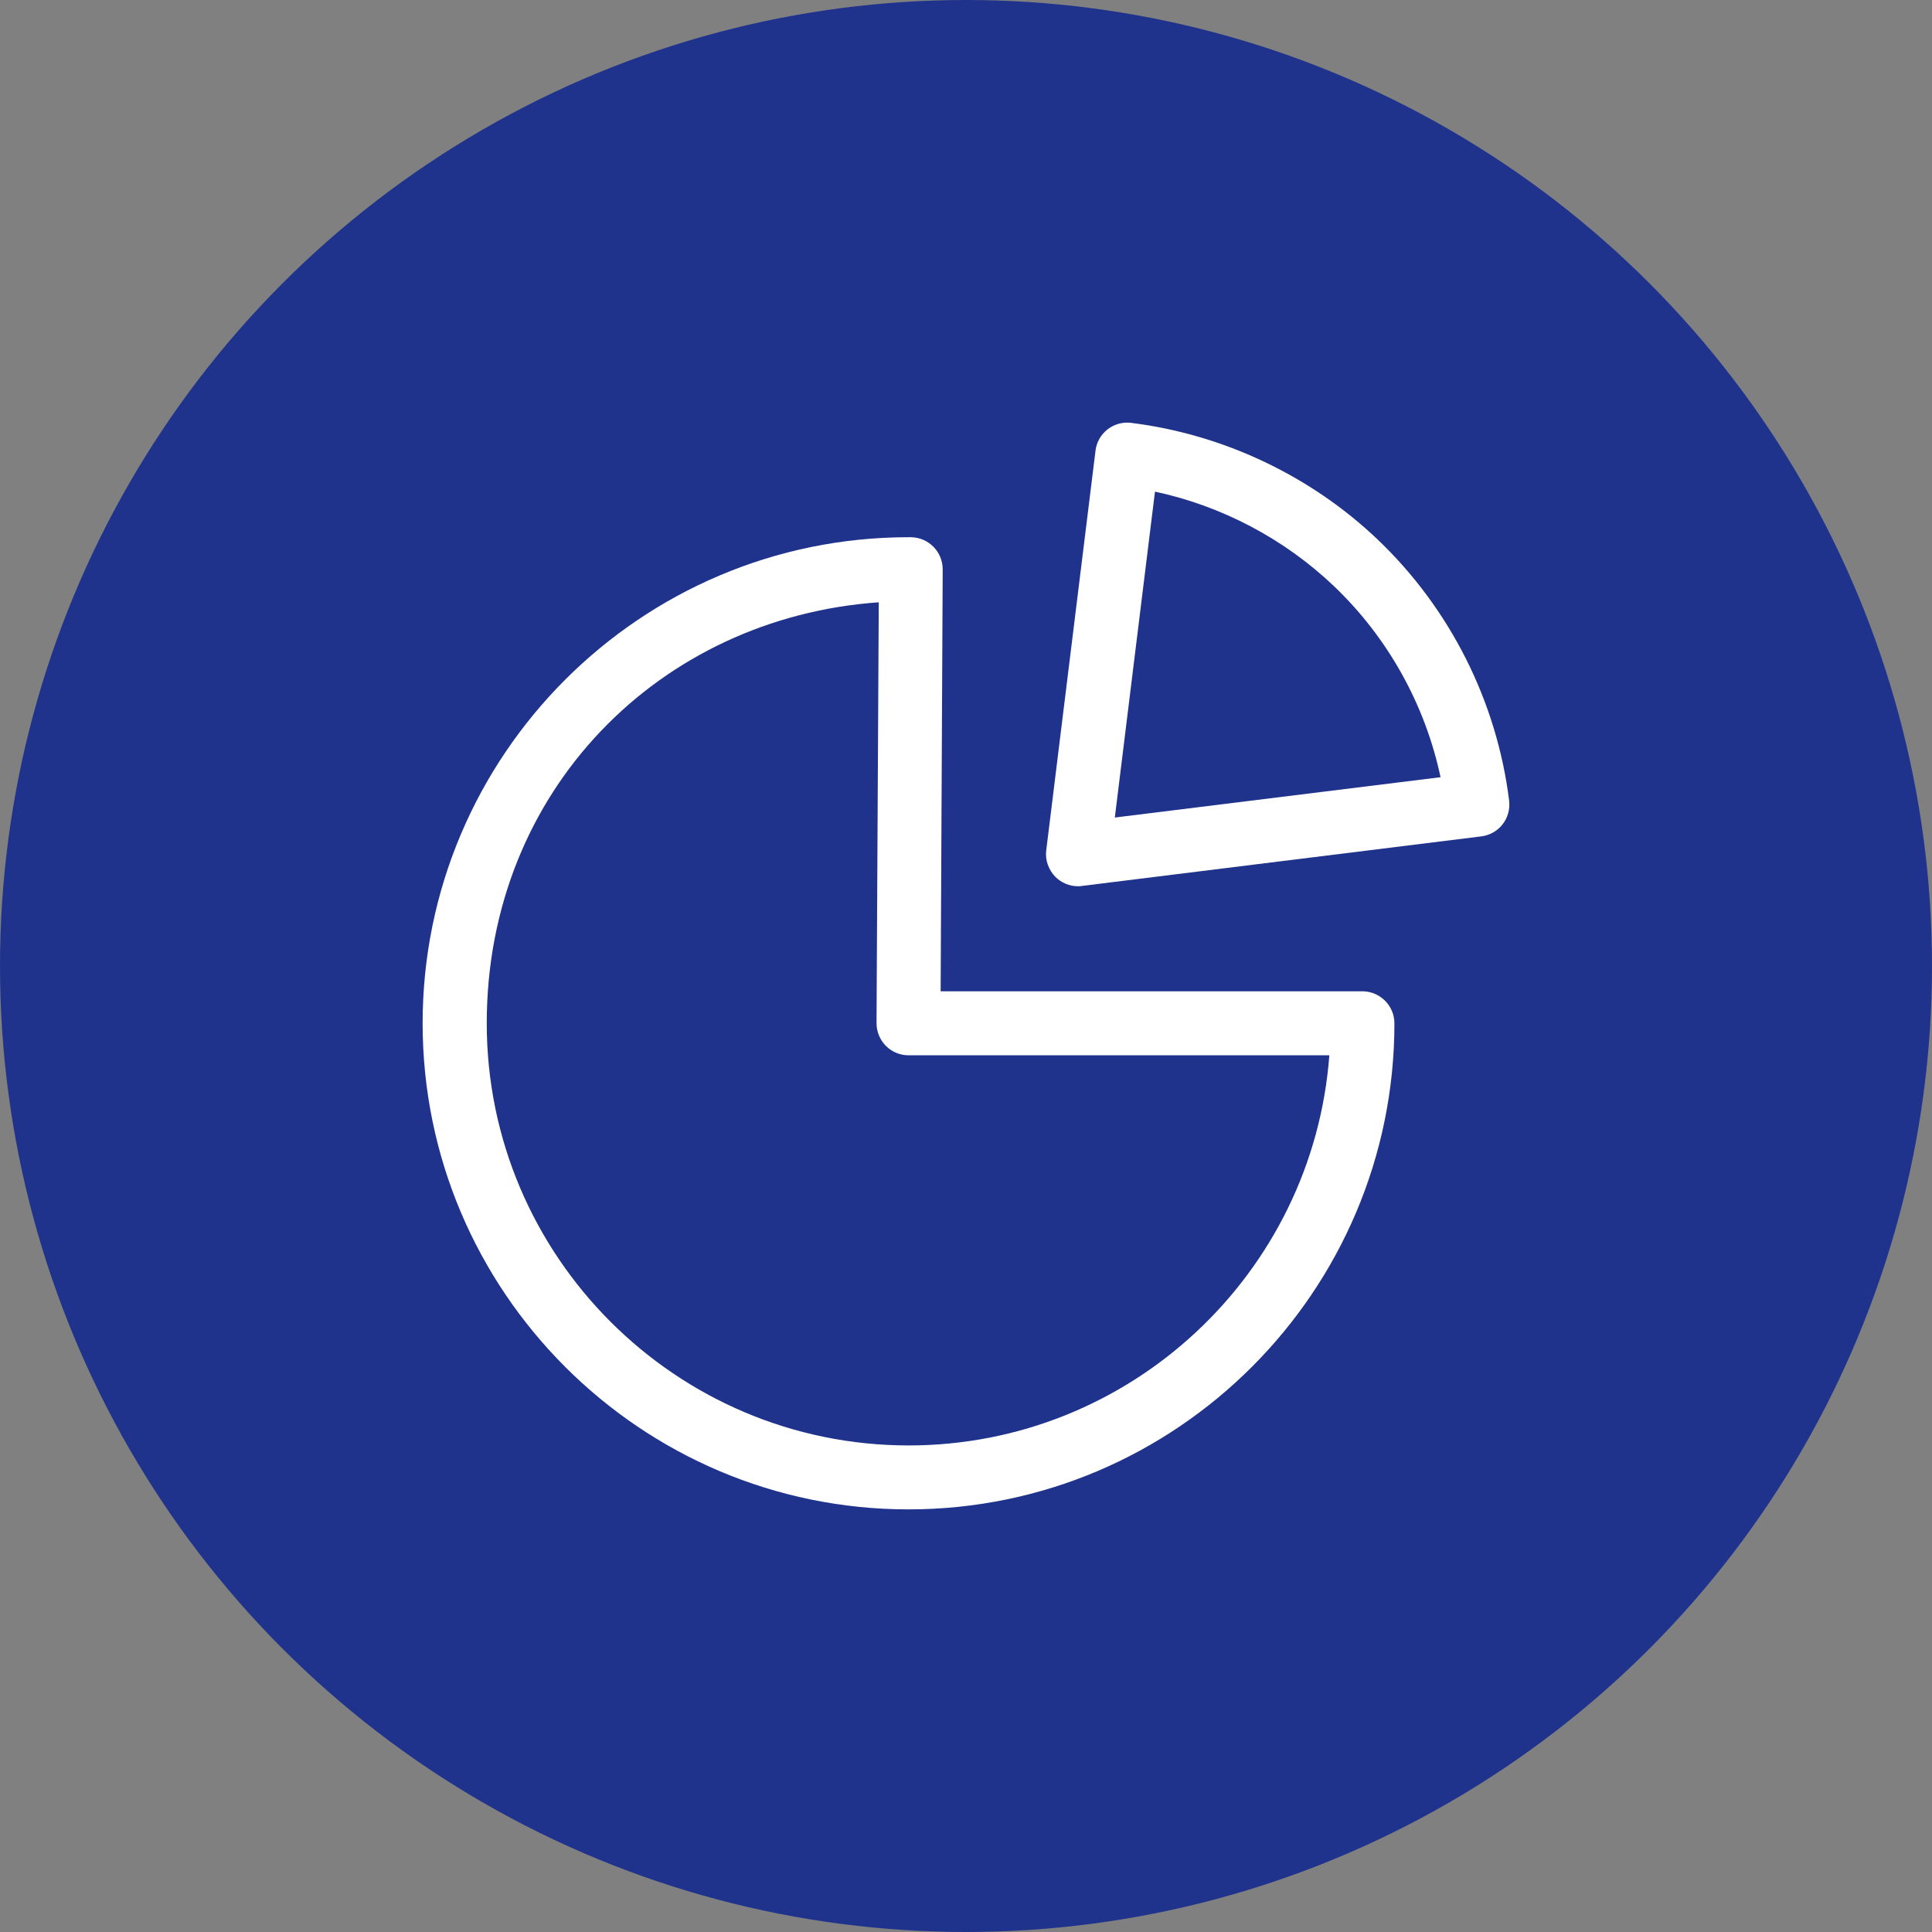
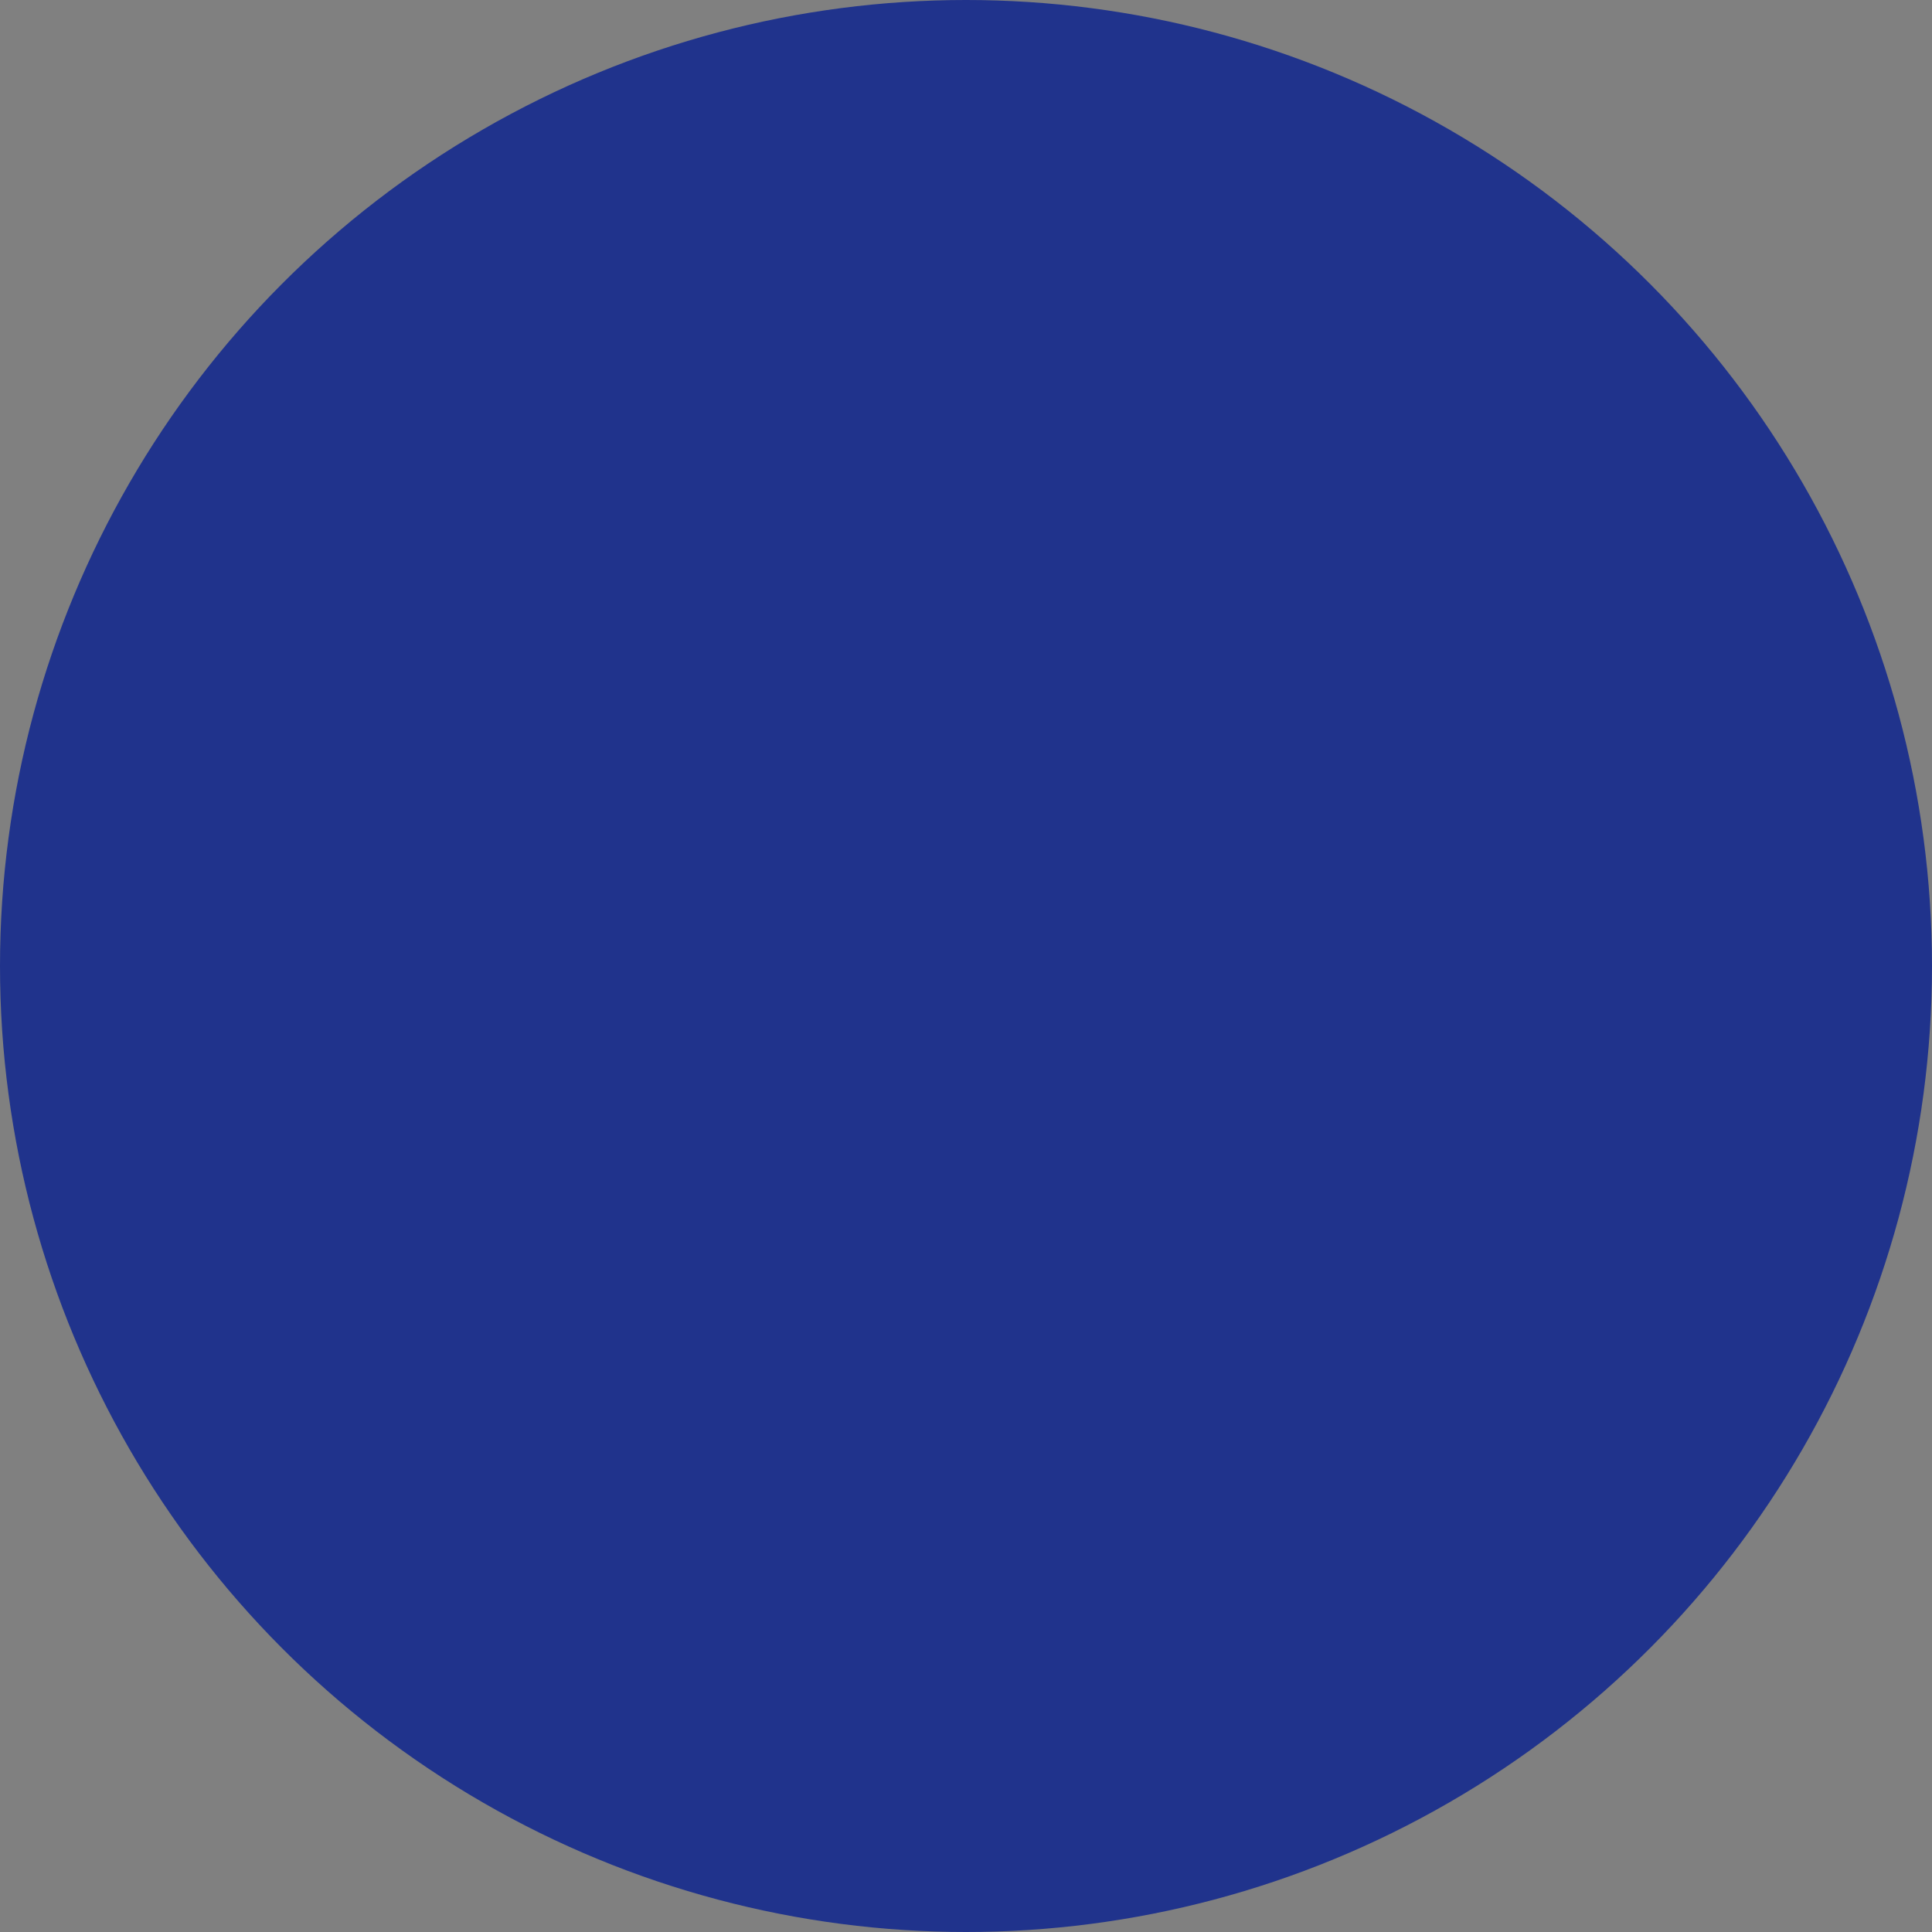
<svg xmlns="http://www.w3.org/2000/svg" width="32" height="32" viewBox="0 0 32 32" fill="none">
  <rect x="0" y="0" width="32" height="32" fill="#808080" stroke="none" />
  <circle cx="16" cy="16" r="16" fill="#20338C" />
  <g clip-path="url(#clip0_152_32)">
    <path d="M15.09 8.898H15.048C10.611 8.898 7 12.51 7 16.949C7 21.388 10.611 25 15.048 25C19.485 25 23.096 21.388 23.096 16.949C23.096 16.658 22.857 16.419 22.566 16.419H15.58L15.614 9.43C15.614 9.139 15.381 8.903 15.09 8.898ZM22.018 17.479C21.748 21.088 18.725 23.941 15.05 23.941C11.196 23.941 8.062 20.805 8.062 16.949C8.062 13.093 10.931 10.23 14.555 9.976L14.518 16.946C14.518 17.087 14.574 17.222 14.672 17.322C14.772 17.423 14.907 17.479 15.048 17.479H22.018Z" fill="white" />
    <path d="M22.82 8.938C21.708 7.878 20.257 7.193 18.735 7.004C18.595 6.986 18.455 7.026 18.343 7.113C18.232 7.2 18.161 7.328 18.145 7.465L17.329 14.084C17.308 14.245 17.367 14.407 17.48 14.523C17.581 14.624 17.716 14.679 17.854 14.679C17.875 14.679 17.896 14.679 17.92 14.674L24.535 13.853C24.827 13.816 25.03 13.554 24.996 13.262C24.792 11.618 24.019 10.082 22.82 8.938ZM18.465 13.541L19.13 8.143C20.236 8.379 21.271 8.925 22.092 9.706C22.987 10.559 23.604 11.668 23.86 12.873L18.465 13.541Z" fill="white" />
  </g>
  <defs>
    <clipPath id="clip0_152_32">
-       <rect width="18" height="18" fill="white" transform="translate(7 7)" />
-     </clipPath>
+       </clipPath>
  </defs>
</svg>